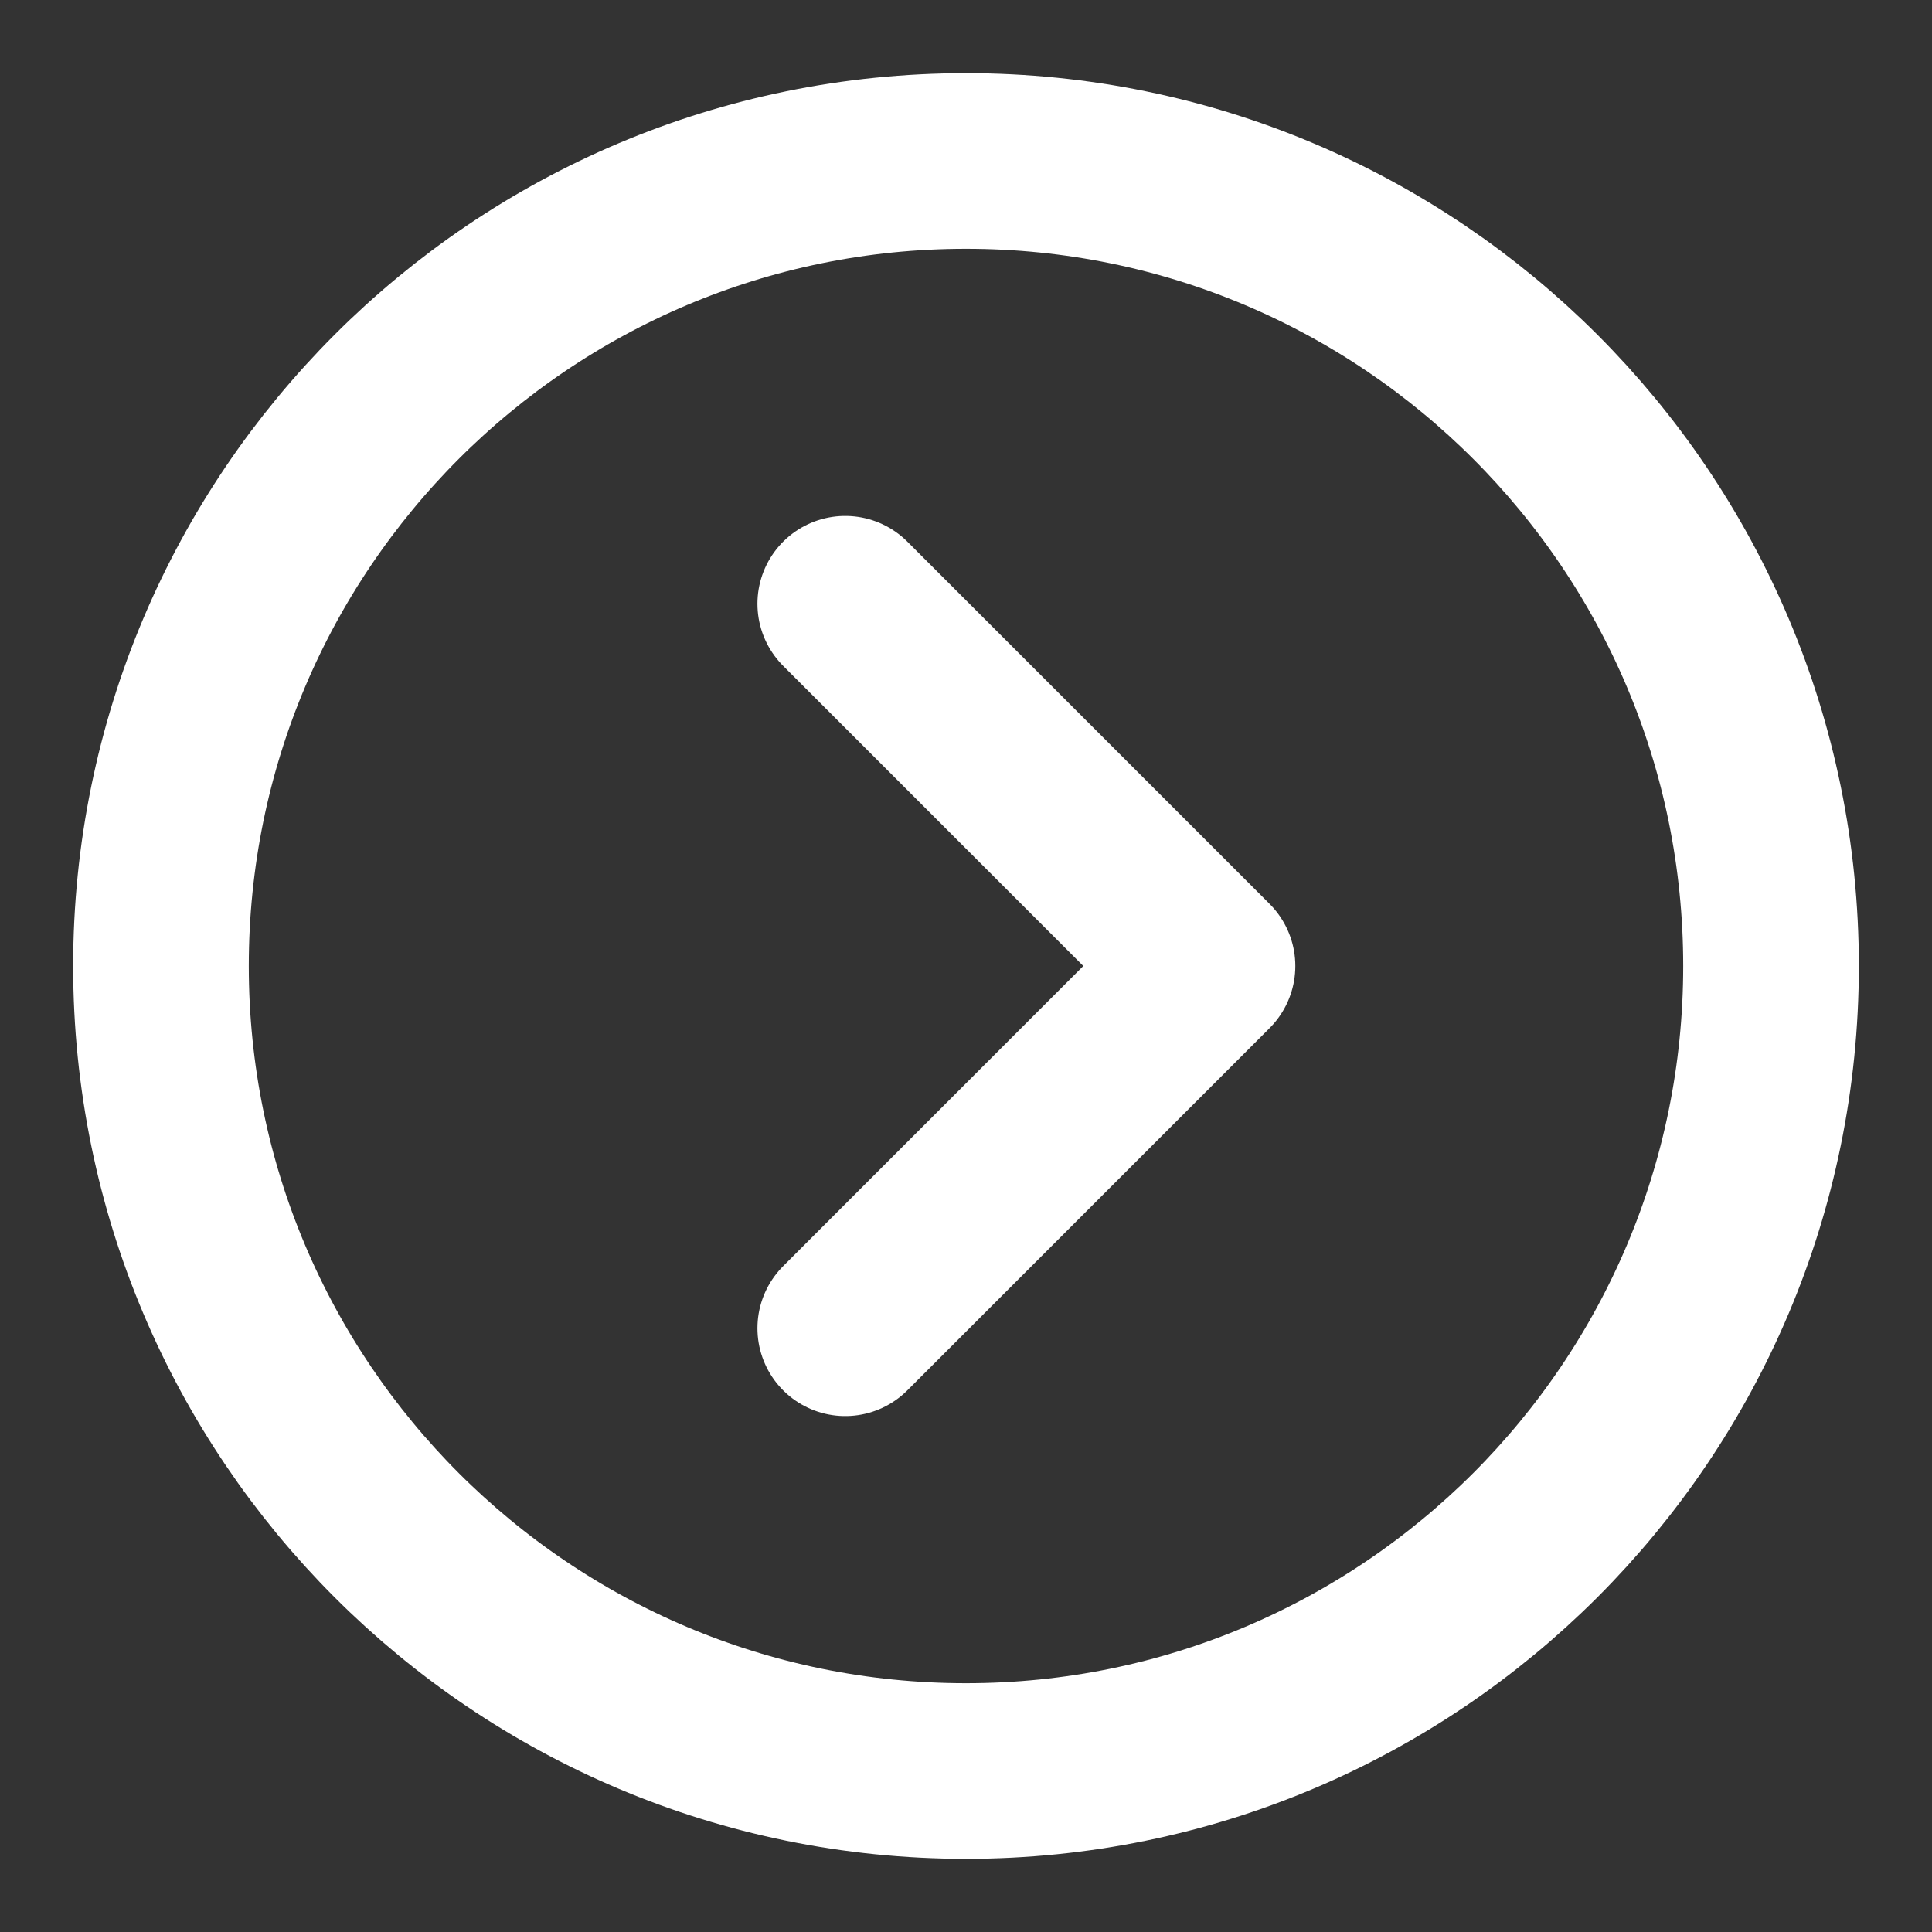
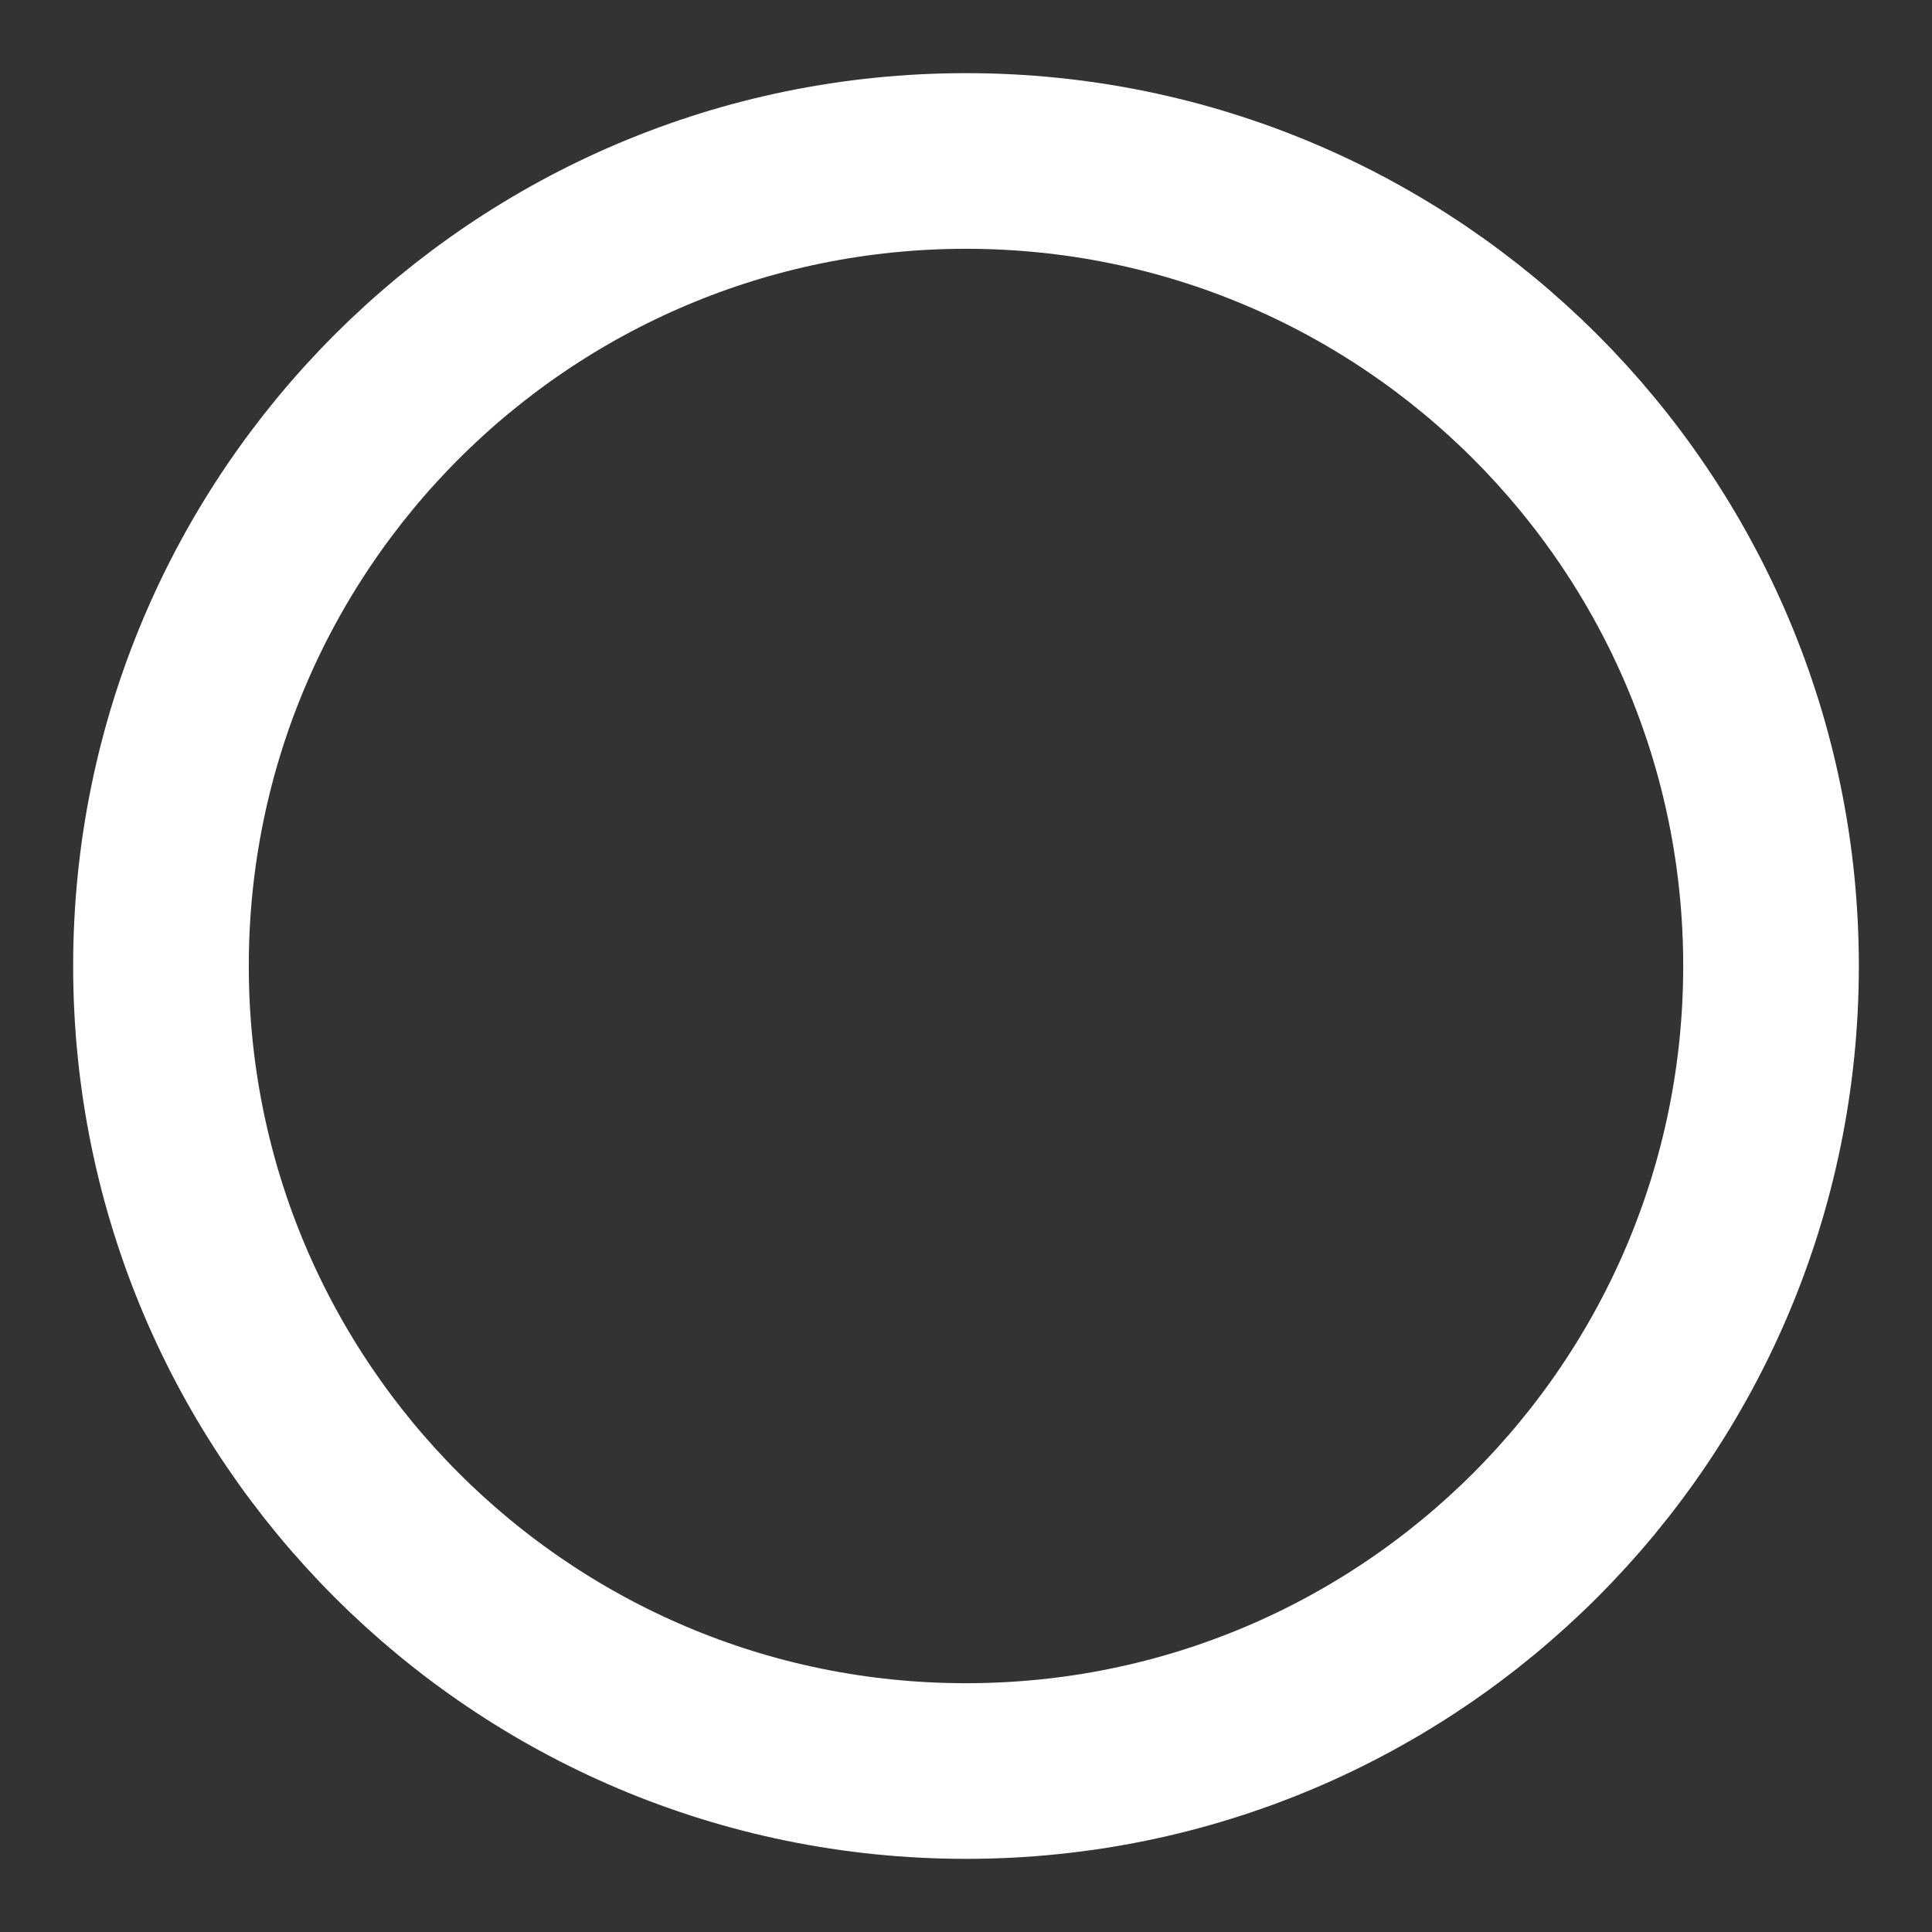
<svg xmlns="http://www.w3.org/2000/svg" width="22" height="22" viewBox="0 0 22 22" fill="none">
  <rect x="0" y="0" width="22" height="22" fill="#333333" stroke="none" />
  <path d="M11 20.167C16.063 20.167 20.167 16.063 20.167 11C20.167 5.937 16.063 1.833 11 1.833C5.937 1.833 1.833 5.937 1.833 11C1.833 16.063 5.937 20.167 11 20.167Z" stroke="white" stroke-width="2" stroke-linejoin="round" />
-   <path d="M9.625 15.125L13.75 11L9.625 6.875" stroke="white" stroke-width="2" stroke-linecap="round" stroke-linejoin="round" />
</svg>